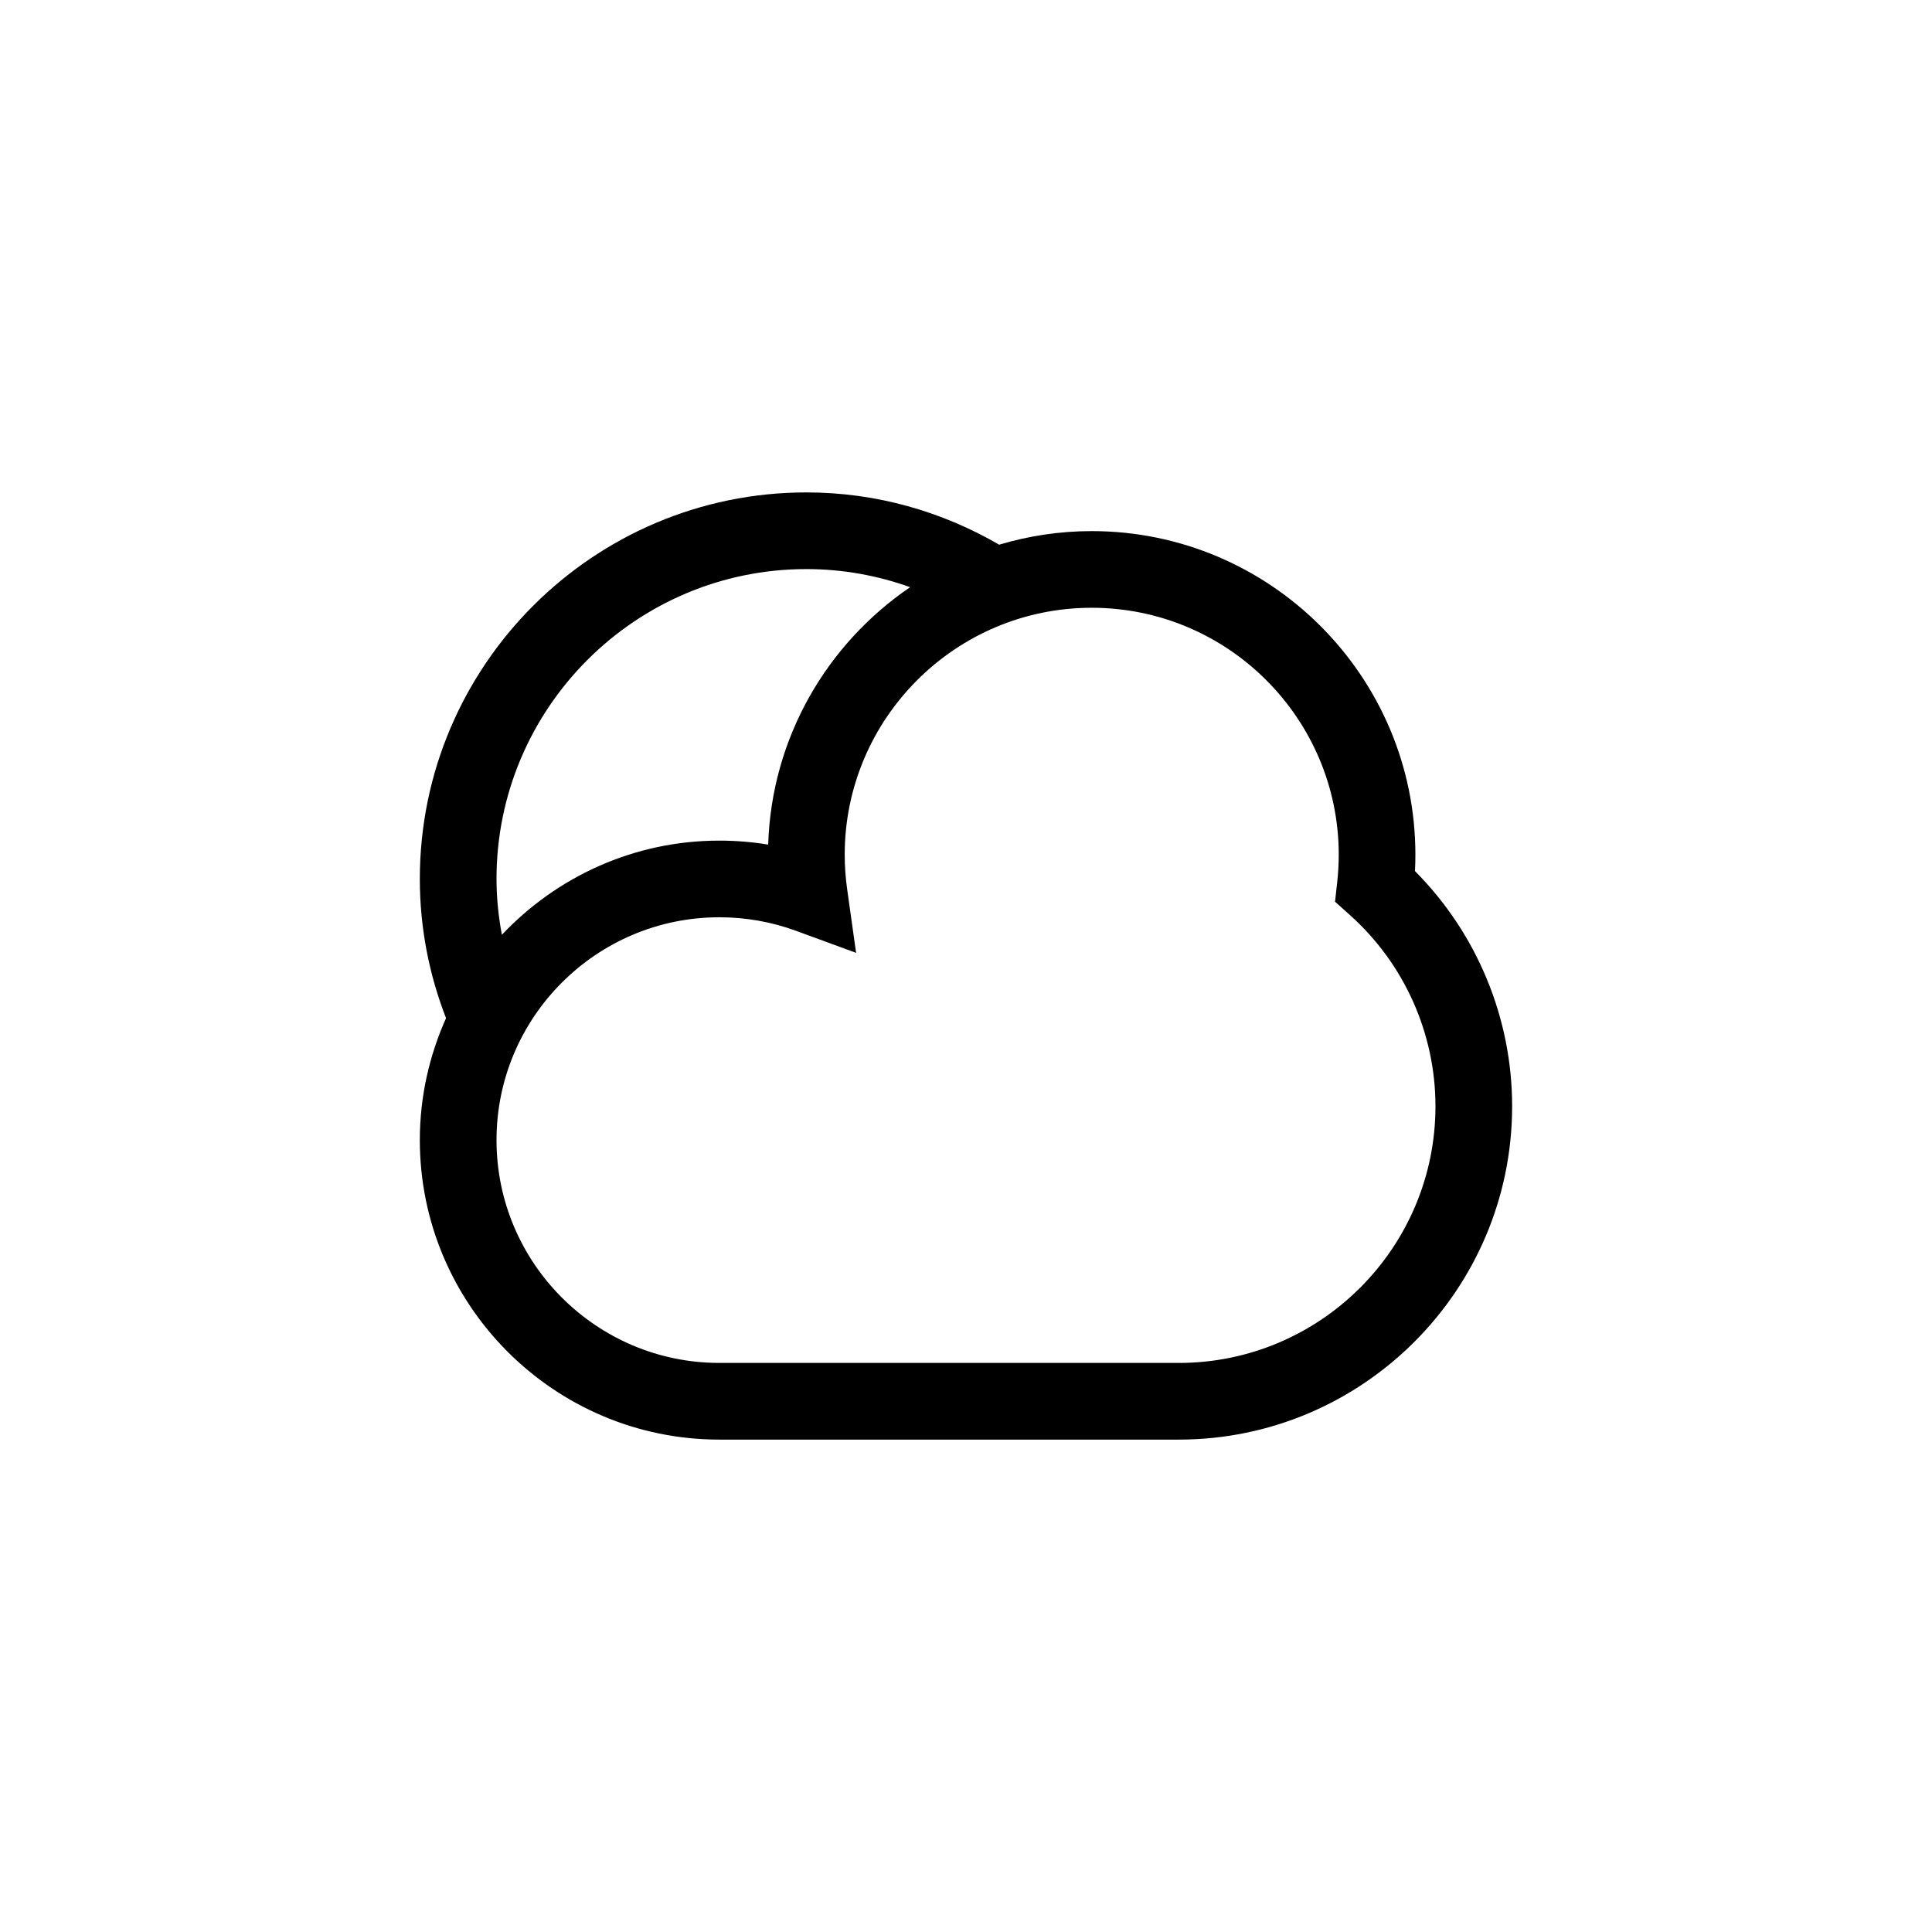
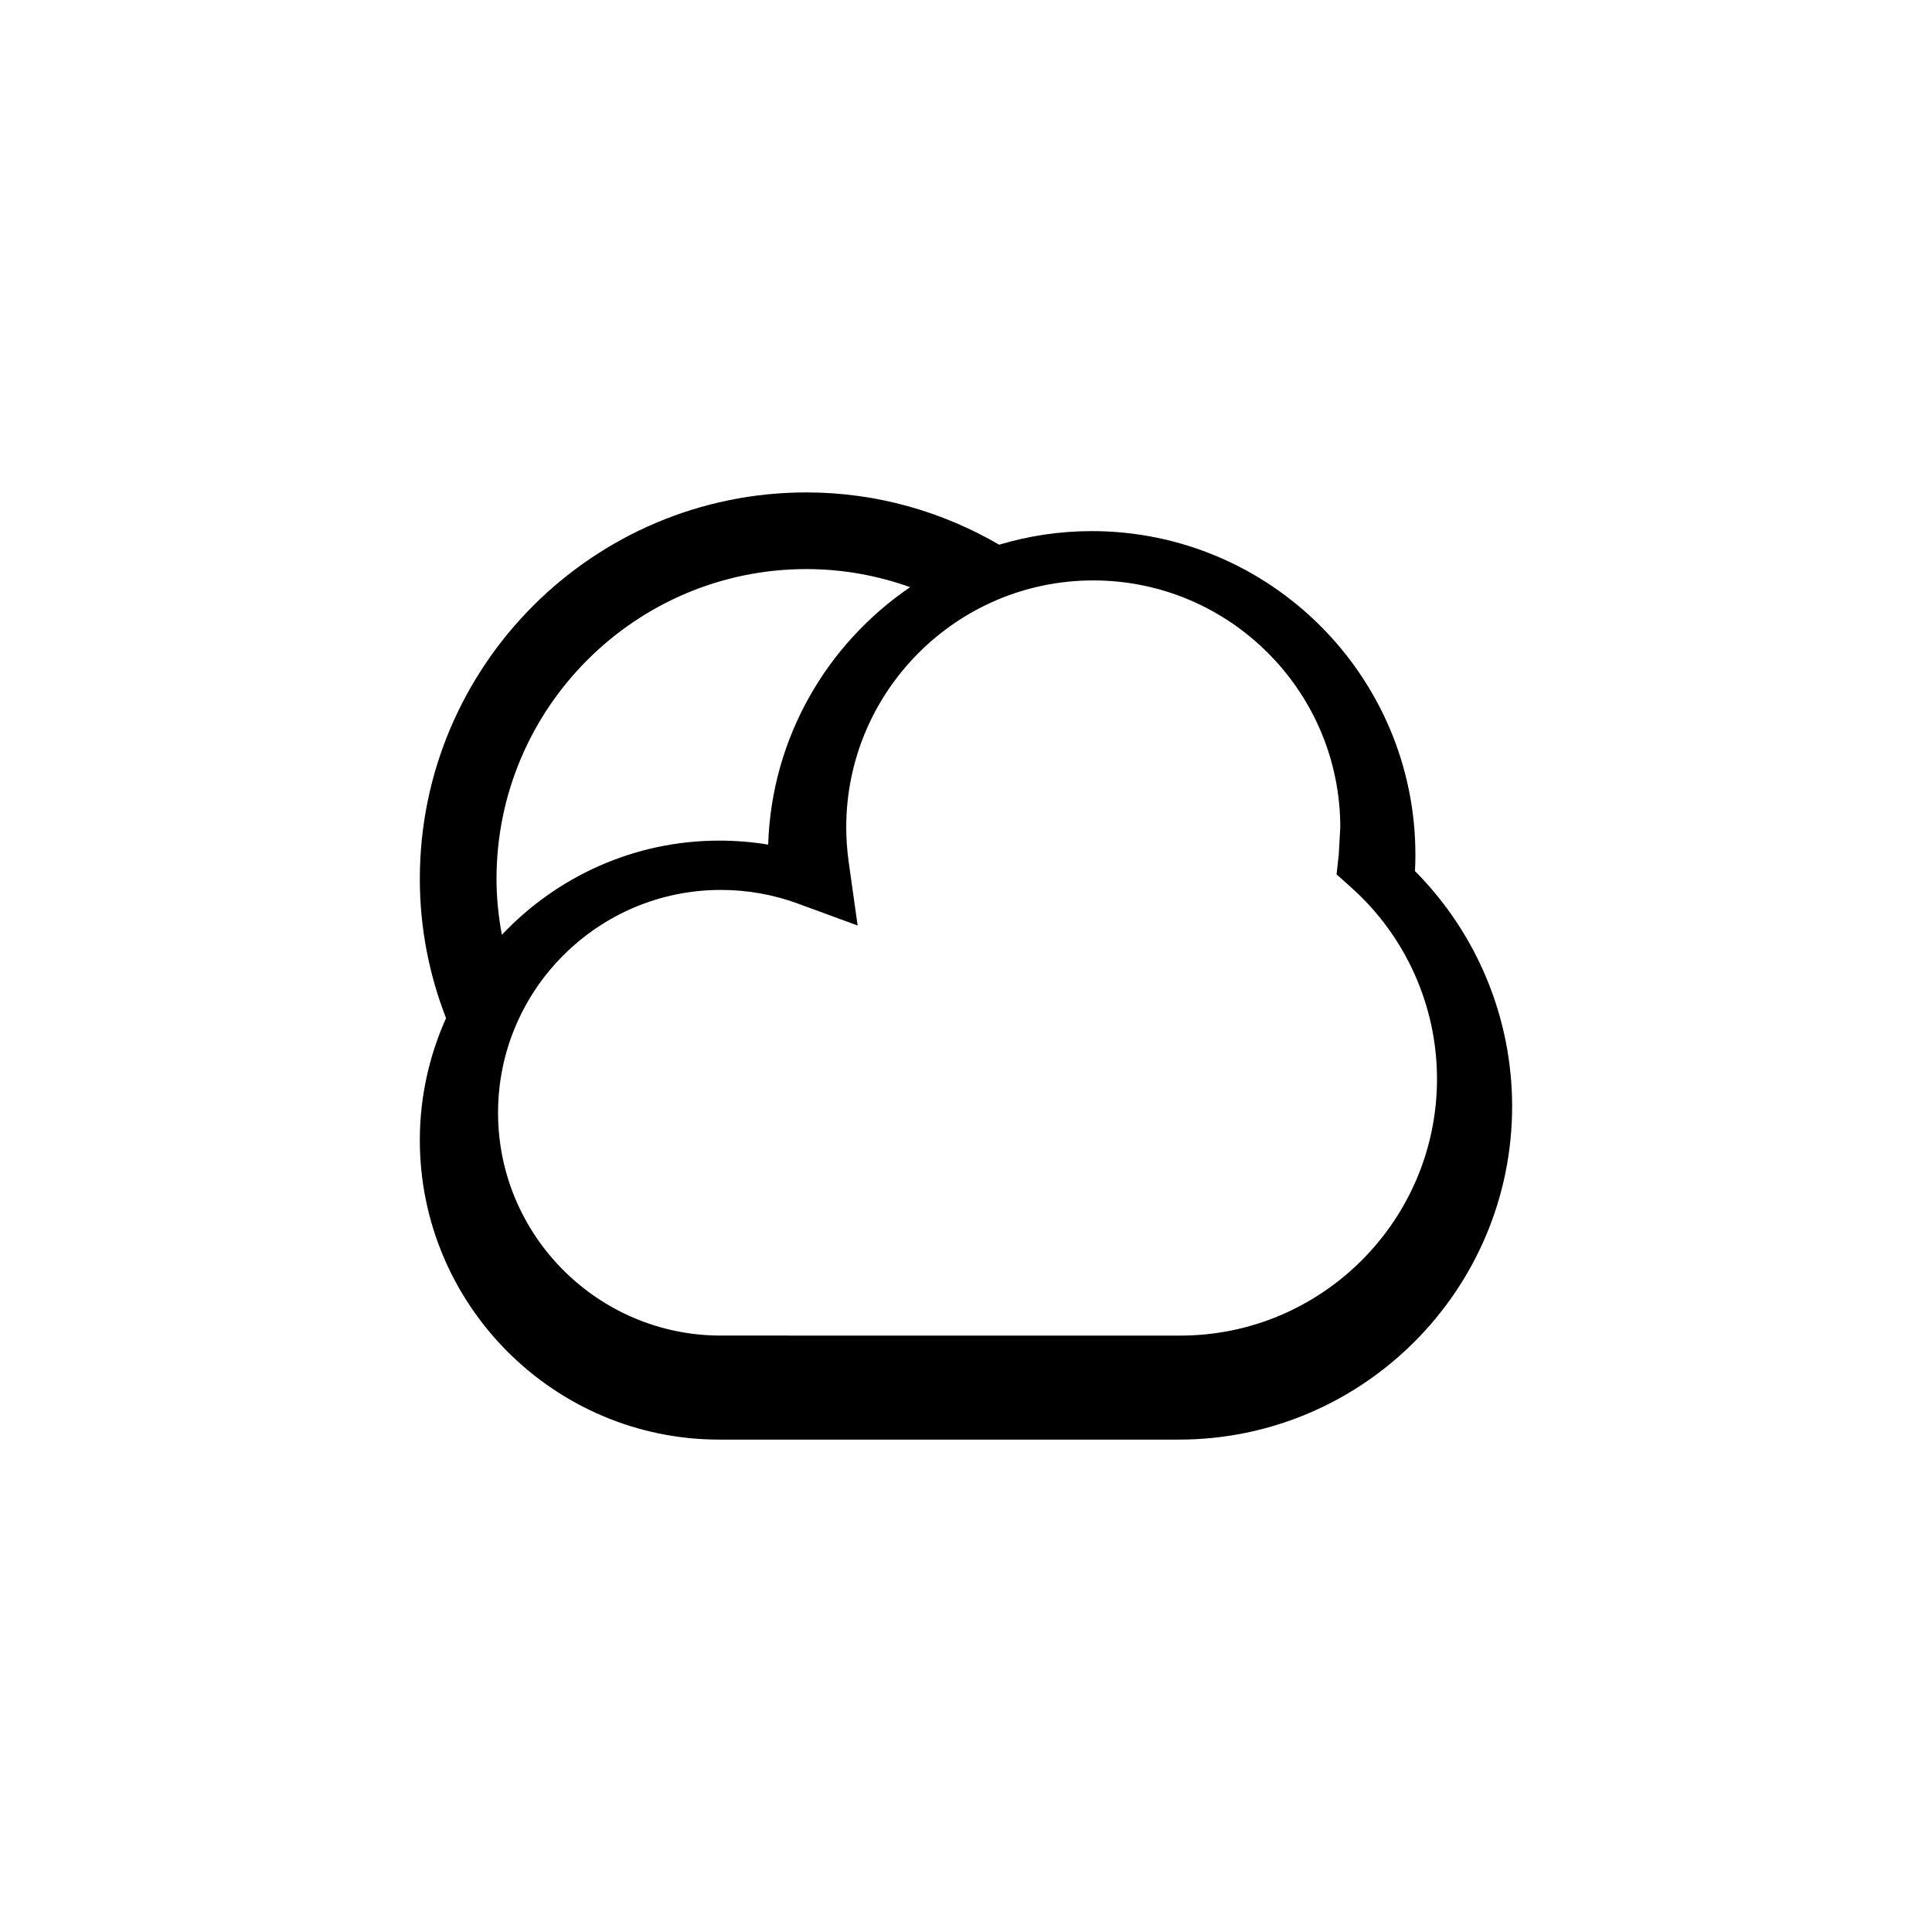
<svg xmlns="http://www.w3.org/2000/svg" fill="#000000" width="800px" height="800px" version="1.1" viewBox="144 144 512 512">
-   <path d="m334.63 525.51h121.76c48.707 0 88.34-39.633 88.34-88.344 0-23.383-9.324-45.816-25.746-62.316 0.074-1.457 0.109-2.902 0.109-4.328 0-47.301-38.48-85.773-85.777-85.773-8.52 0-16.758 1.273-24.531 3.598-15.047-8.746-32.449-13.852-51.086-13.852-56.488 0-102.44 45.953-102.44 102.43 0 13.012 2.492 25.441 6.949 36.895-4.43 9.883-6.949 20.801-6.949 32.32 0.004 43.758 35.605 79.367 79.371 79.367zm164.15-154.99c0 2.352-0.137 4.781-0.406 7.246l-0.574 5.195 3.898 3.492c14.434 12.902 22.715 31.387 22.715 50.715 0 37.508-30.516 68.023-68.02 68.023l-121.76-0.004c-32.562 0-59.051-26.492-59.051-59.051 0-32.562 26.492-59.051 59.051-59.051 6.992 0 13.836 1.211 20.328 3.594l15.914 5.836-2.359-16.785c-0.438-3.109-0.66-6.207-0.66-9.211 0-36.094 29.363-65.453 65.453-65.453 36.102-0.008 65.473 29.359 65.473 65.453zm-223.2 6.41c0-45.273 36.844-82.117 82.121-82.117 9.648 0 18.895 1.719 27.496 4.793-22 14.973-36.738 39.867-37.621 68.223-4.258-0.699-8.578-1.055-12.949-1.055-22.703 0-43.145 9.629-57.625 24.957-0.898-4.809-1.422-9.738-1.422-14.801z" />
+   <path d="m334.63 525.51h121.76c48.707 0 88.34-39.633 88.34-88.344 0-23.383-9.324-45.816-25.746-62.316 0.074-1.457 0.109-2.902 0.109-4.328 0-47.301-38.48-85.773-85.777-85.773-8.52 0-16.758 1.273-24.531 3.598-15.047-8.746-32.449-13.852-51.086-13.852-56.488 0-102.44 45.953-102.44 102.43 0 13.012 2.492 25.441 6.949 36.895-4.43 9.883-6.949 20.801-6.949 32.32 0.004 43.758 35.605 79.367 79.371 79.367zm164.15-154.99l-0.574 5.195 3.898 3.492c14.434 12.902 22.715 31.387 22.715 50.715 0 37.508-30.516 68.023-68.02 68.023l-121.76-0.004c-32.562 0-59.051-26.492-59.051-59.051 0-32.562 26.492-59.051 59.051-59.051 6.992 0 13.836 1.211 20.328 3.594l15.914 5.836-2.359-16.785c-0.438-3.109-0.66-6.207-0.66-9.211 0-36.094 29.363-65.453 65.453-65.453 36.102-0.008 65.473 29.359 65.473 65.453zm-223.2 6.41c0-45.273 36.844-82.117 82.121-82.117 9.648 0 18.895 1.719 27.496 4.793-22 14.973-36.738 39.867-37.621 68.223-4.258-0.699-8.578-1.055-12.949-1.055-22.703 0-43.145 9.629-57.625 24.957-0.898-4.809-1.422-9.738-1.422-14.801z" />
</svg>